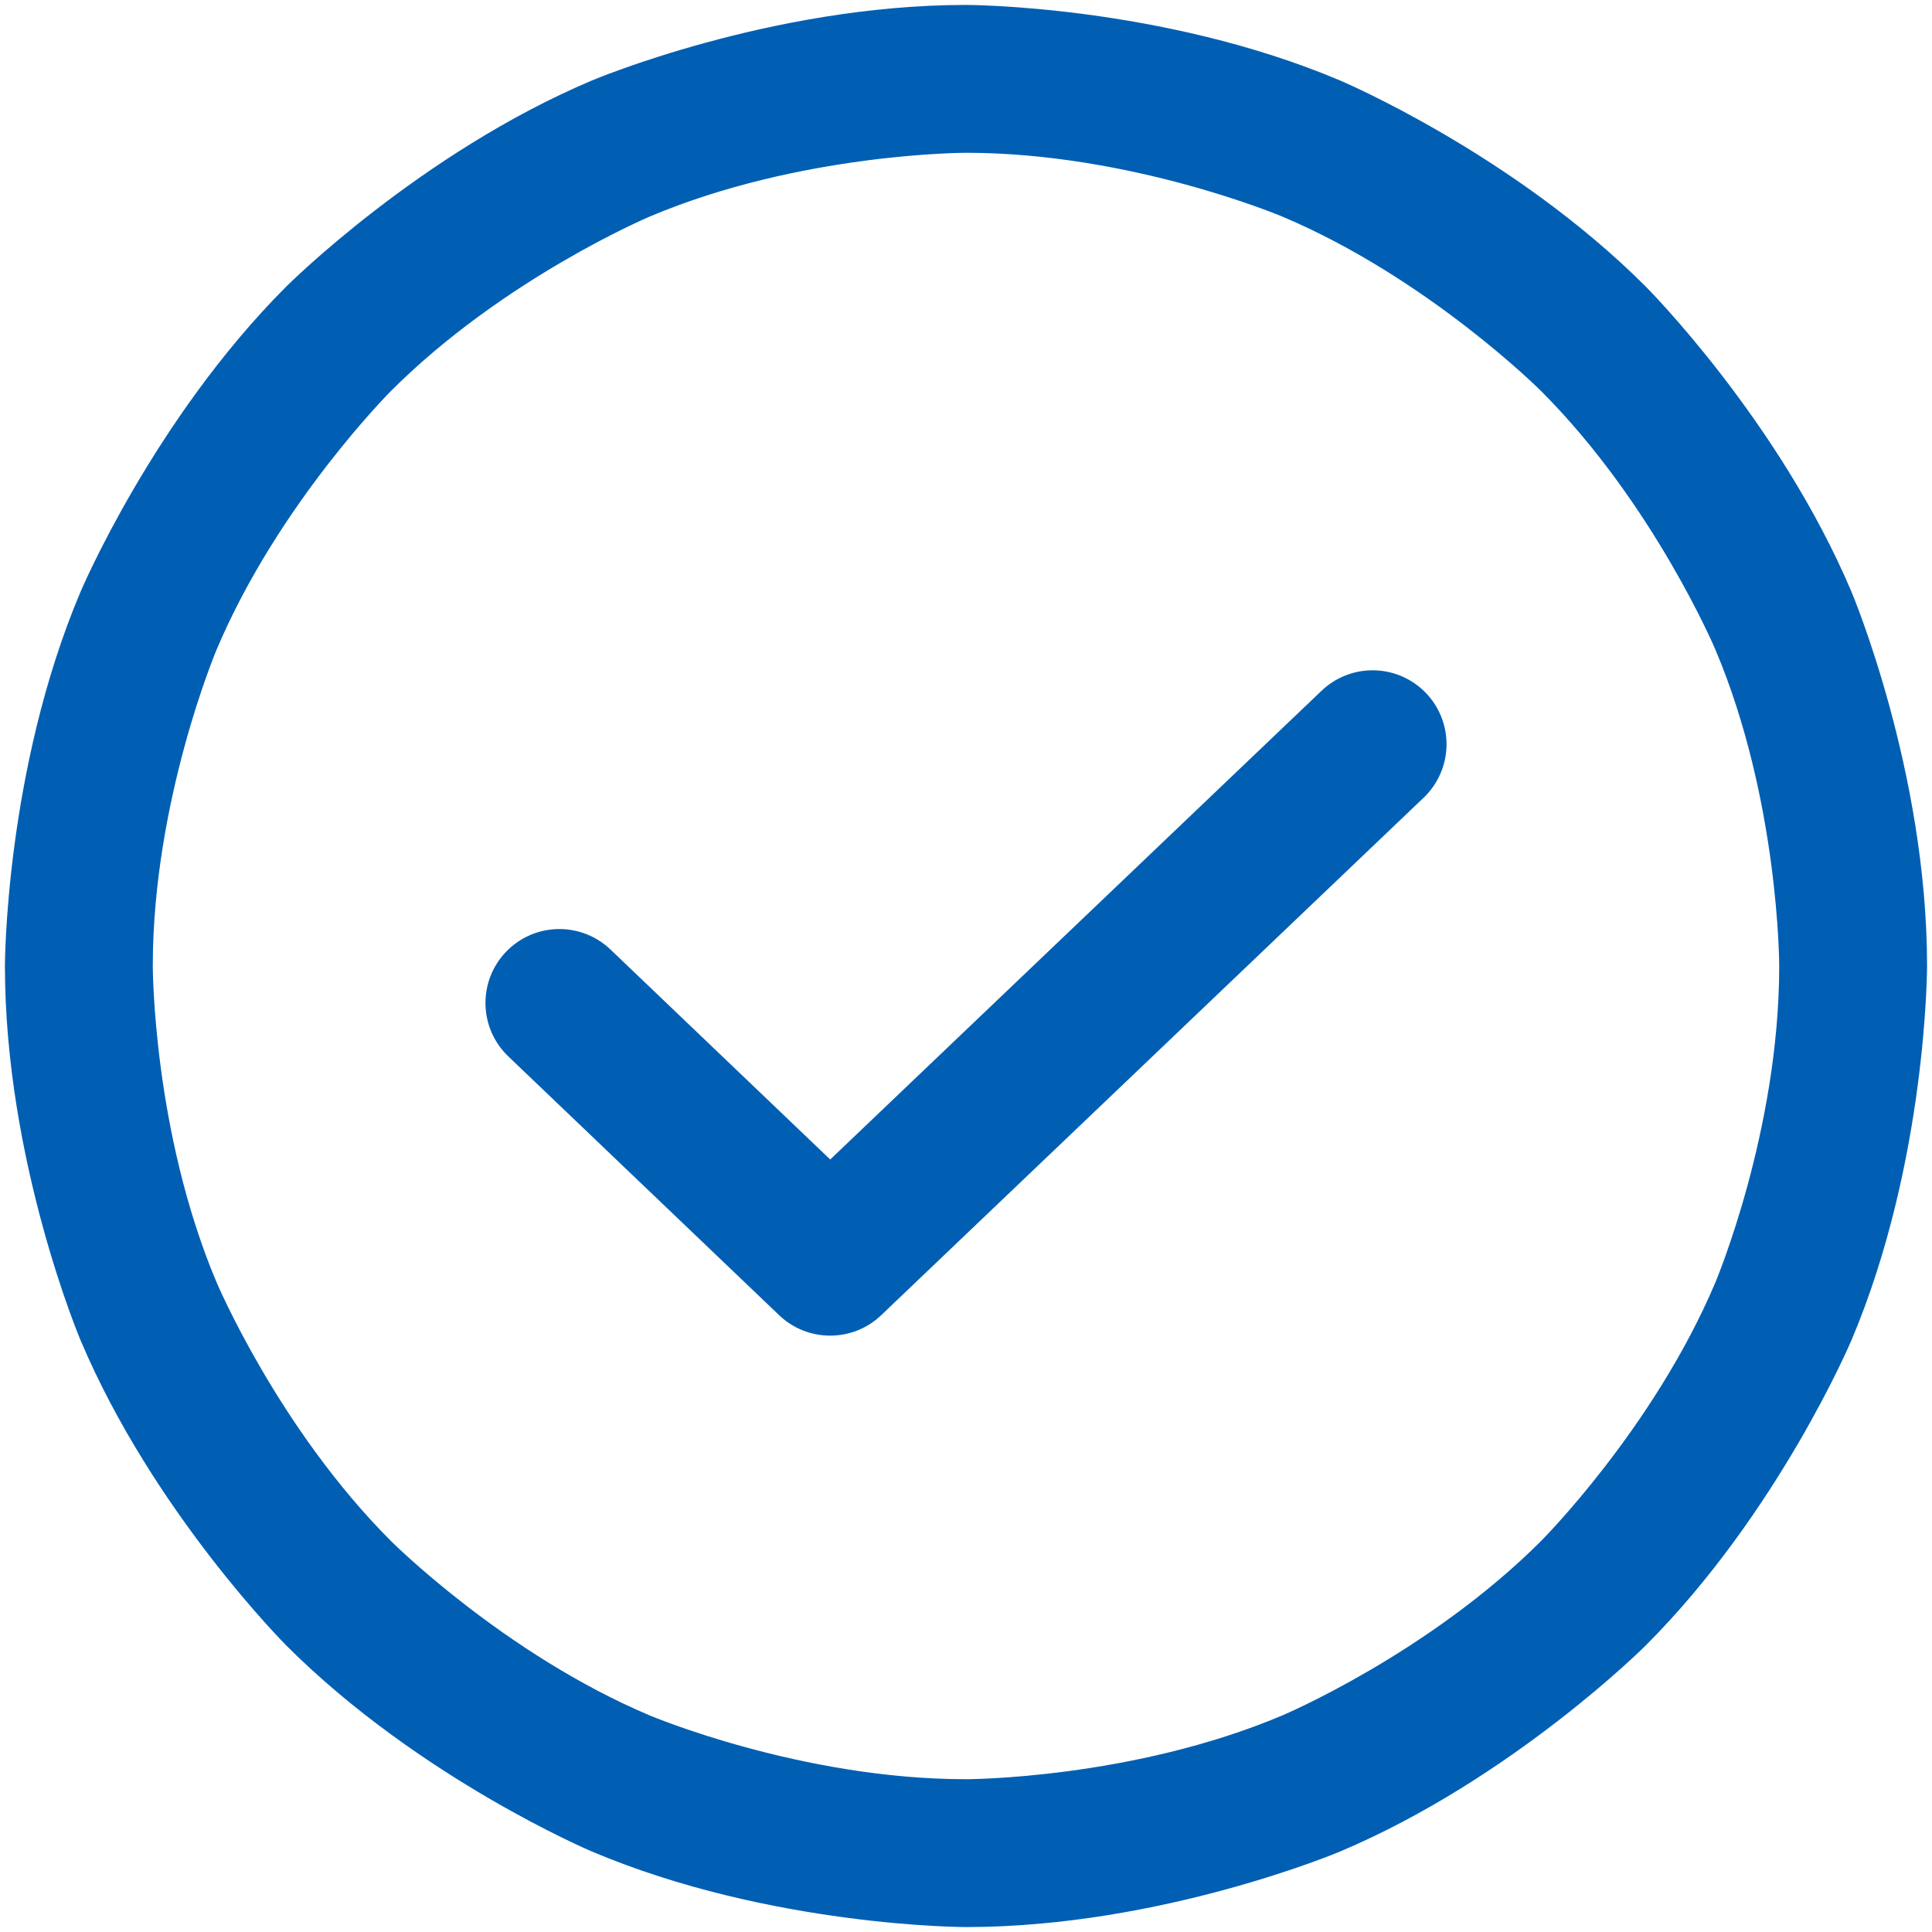
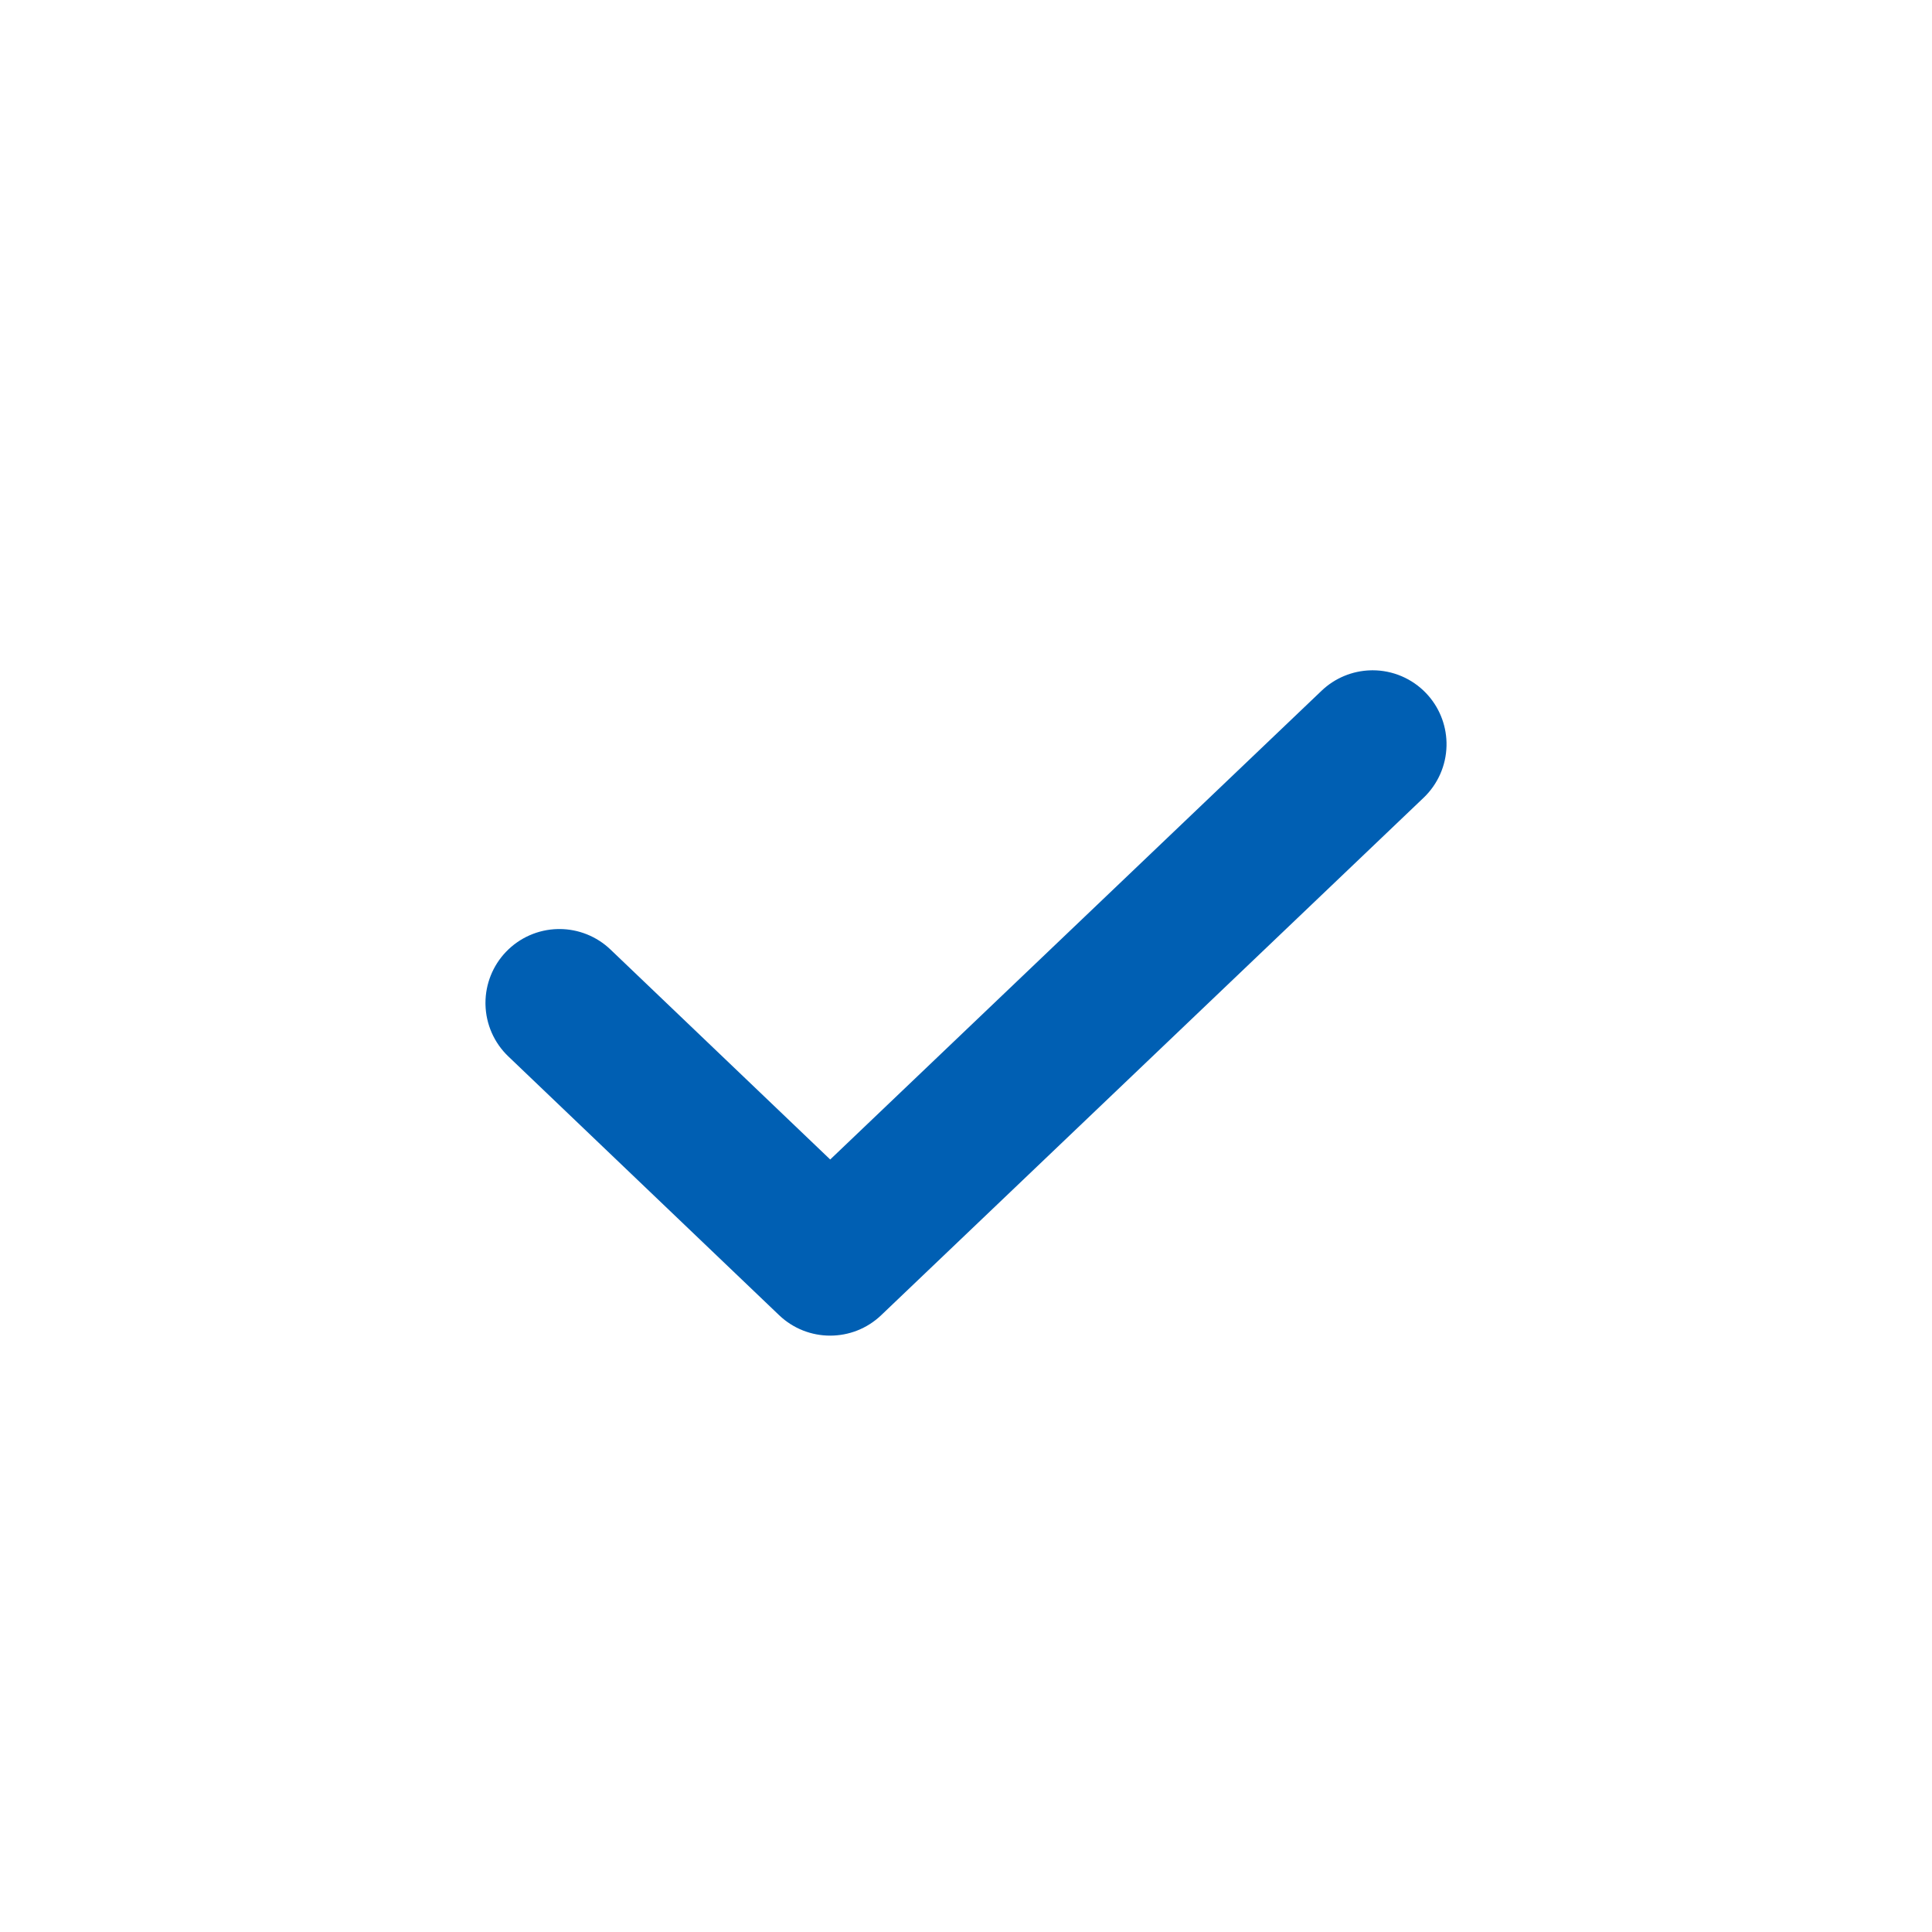
<svg xmlns="http://www.w3.org/2000/svg" width="98" height="98" viewBox="0 0 98 98" fill="none">
  <path d="M30.966 48.164C30.268 47.497 29.34 47.125 28.375 47.125C28.374 47.125 28.29 47.126 28.29 47.126C27.296 47.148 26.351 47.565 25.664 48.284C24.997 48.982 24.625 49.91 24.625 50.875L24.626 50.96C24.648 51.954 25.065 52.899 25.784 53.586L39.519 66.711C40.967 68.095 43.248 68.096 44.698 66.713L72.213 40.464C72.932 39.778 73.351 38.833 73.374 37.838C73.375 37.778 73.375 37.718 73.374 37.658C73.351 36.726 72.982 35.836 72.338 35.161C71.631 34.42 70.65 34 69.625 34L69.519 34.002C68.592 34.028 67.708 34.397 67.037 35.037L42.112 58.815L30.966 48.164Z" fill="#005FB3" />
-   <path fill-rule="evenodd" clip-rule="evenodd" d="M49 0.25C49 0.25 58.916 0.25 67.977 4.083C67.977 4.083 76.726 7.783 83.472 14.528C83.472 14.528 90.217 21.274 93.917 30.023C93.917 30.023 97.75 39.084 97.75 49C97.75 49 97.75 58.916 93.917 67.977C93.917 67.977 90.217 76.726 83.472 83.472C83.472 83.472 76.726 90.217 67.977 93.917C67.977 93.917 58.916 97.75 49 97.75C49 97.75 39.084 97.75 30.023 93.917C30.023 93.917 21.274 90.217 14.528 83.472C14.528 83.472 7.783 76.726 4.083 67.977C4.083 67.977 0.25 58.916 0.25 49C0.25 49 0.25 39.084 4.083 30.023C4.083 30.023 7.783 21.274 14.528 14.528C14.528 14.528 21.274 7.783 30.023 4.083C30.023 4.083 39.084 0.25 49 0.25ZM49 7.75C49 7.75 40.605 7.75 32.945 10.99C32.945 10.99 25.543 14.121 19.832 19.832C19.832 19.832 14.121 25.543 10.99 32.945C10.99 32.945 7.75 40.605 7.75 49C7.75 49 7.75 57.395 10.99 65.055C10.99 65.055 14.121 72.457 19.832 78.168C19.832 78.168 25.543 83.879 32.945 87.01C32.945 87.01 40.605 90.25 49 90.25C49 90.25 57.395 90.25 65.055 87.01C65.055 87.01 72.457 83.879 78.168 78.168C78.168 78.168 83.879 72.457 87.01 65.055C87.01 65.055 90.25 57.395 90.25 49C90.25 49 90.25 40.605 87.01 32.945C87.01 32.945 83.879 25.543 78.168 19.832C78.168 19.832 72.457 14.121 65.055 10.99C65.055 10.99 57.395 7.75 49 7.75Z" fill="#005FB3" />
</svg>